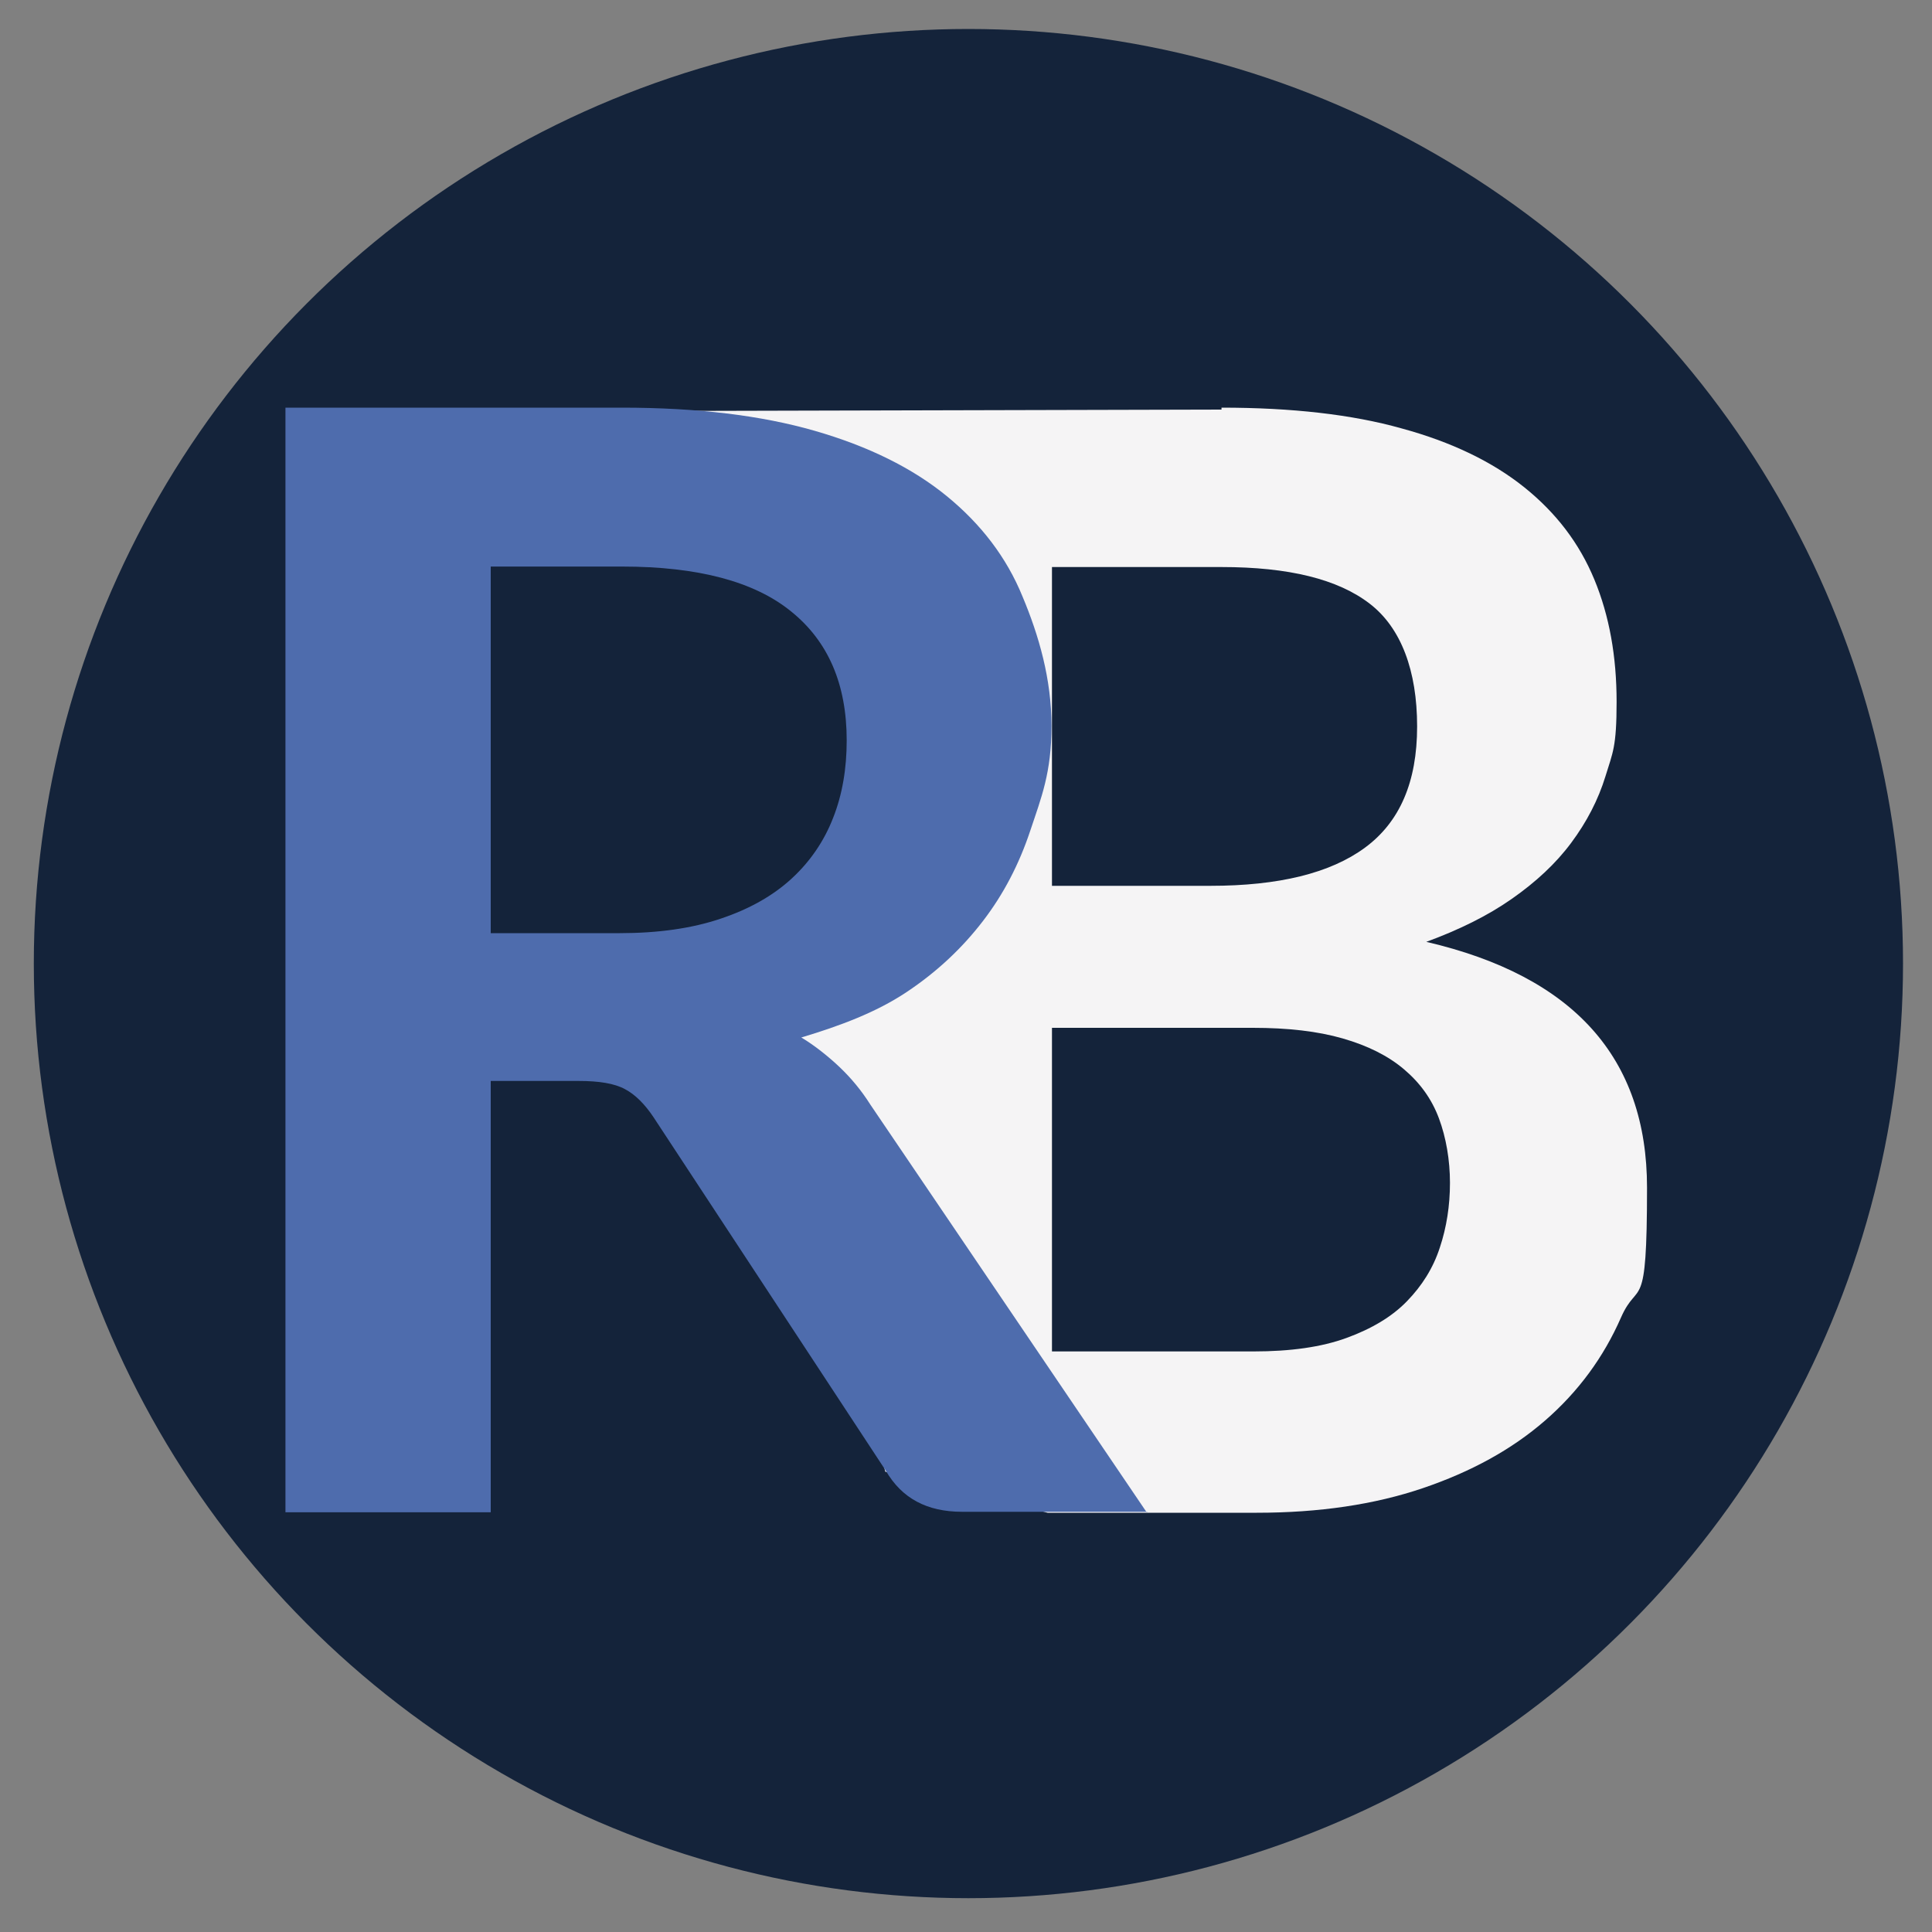
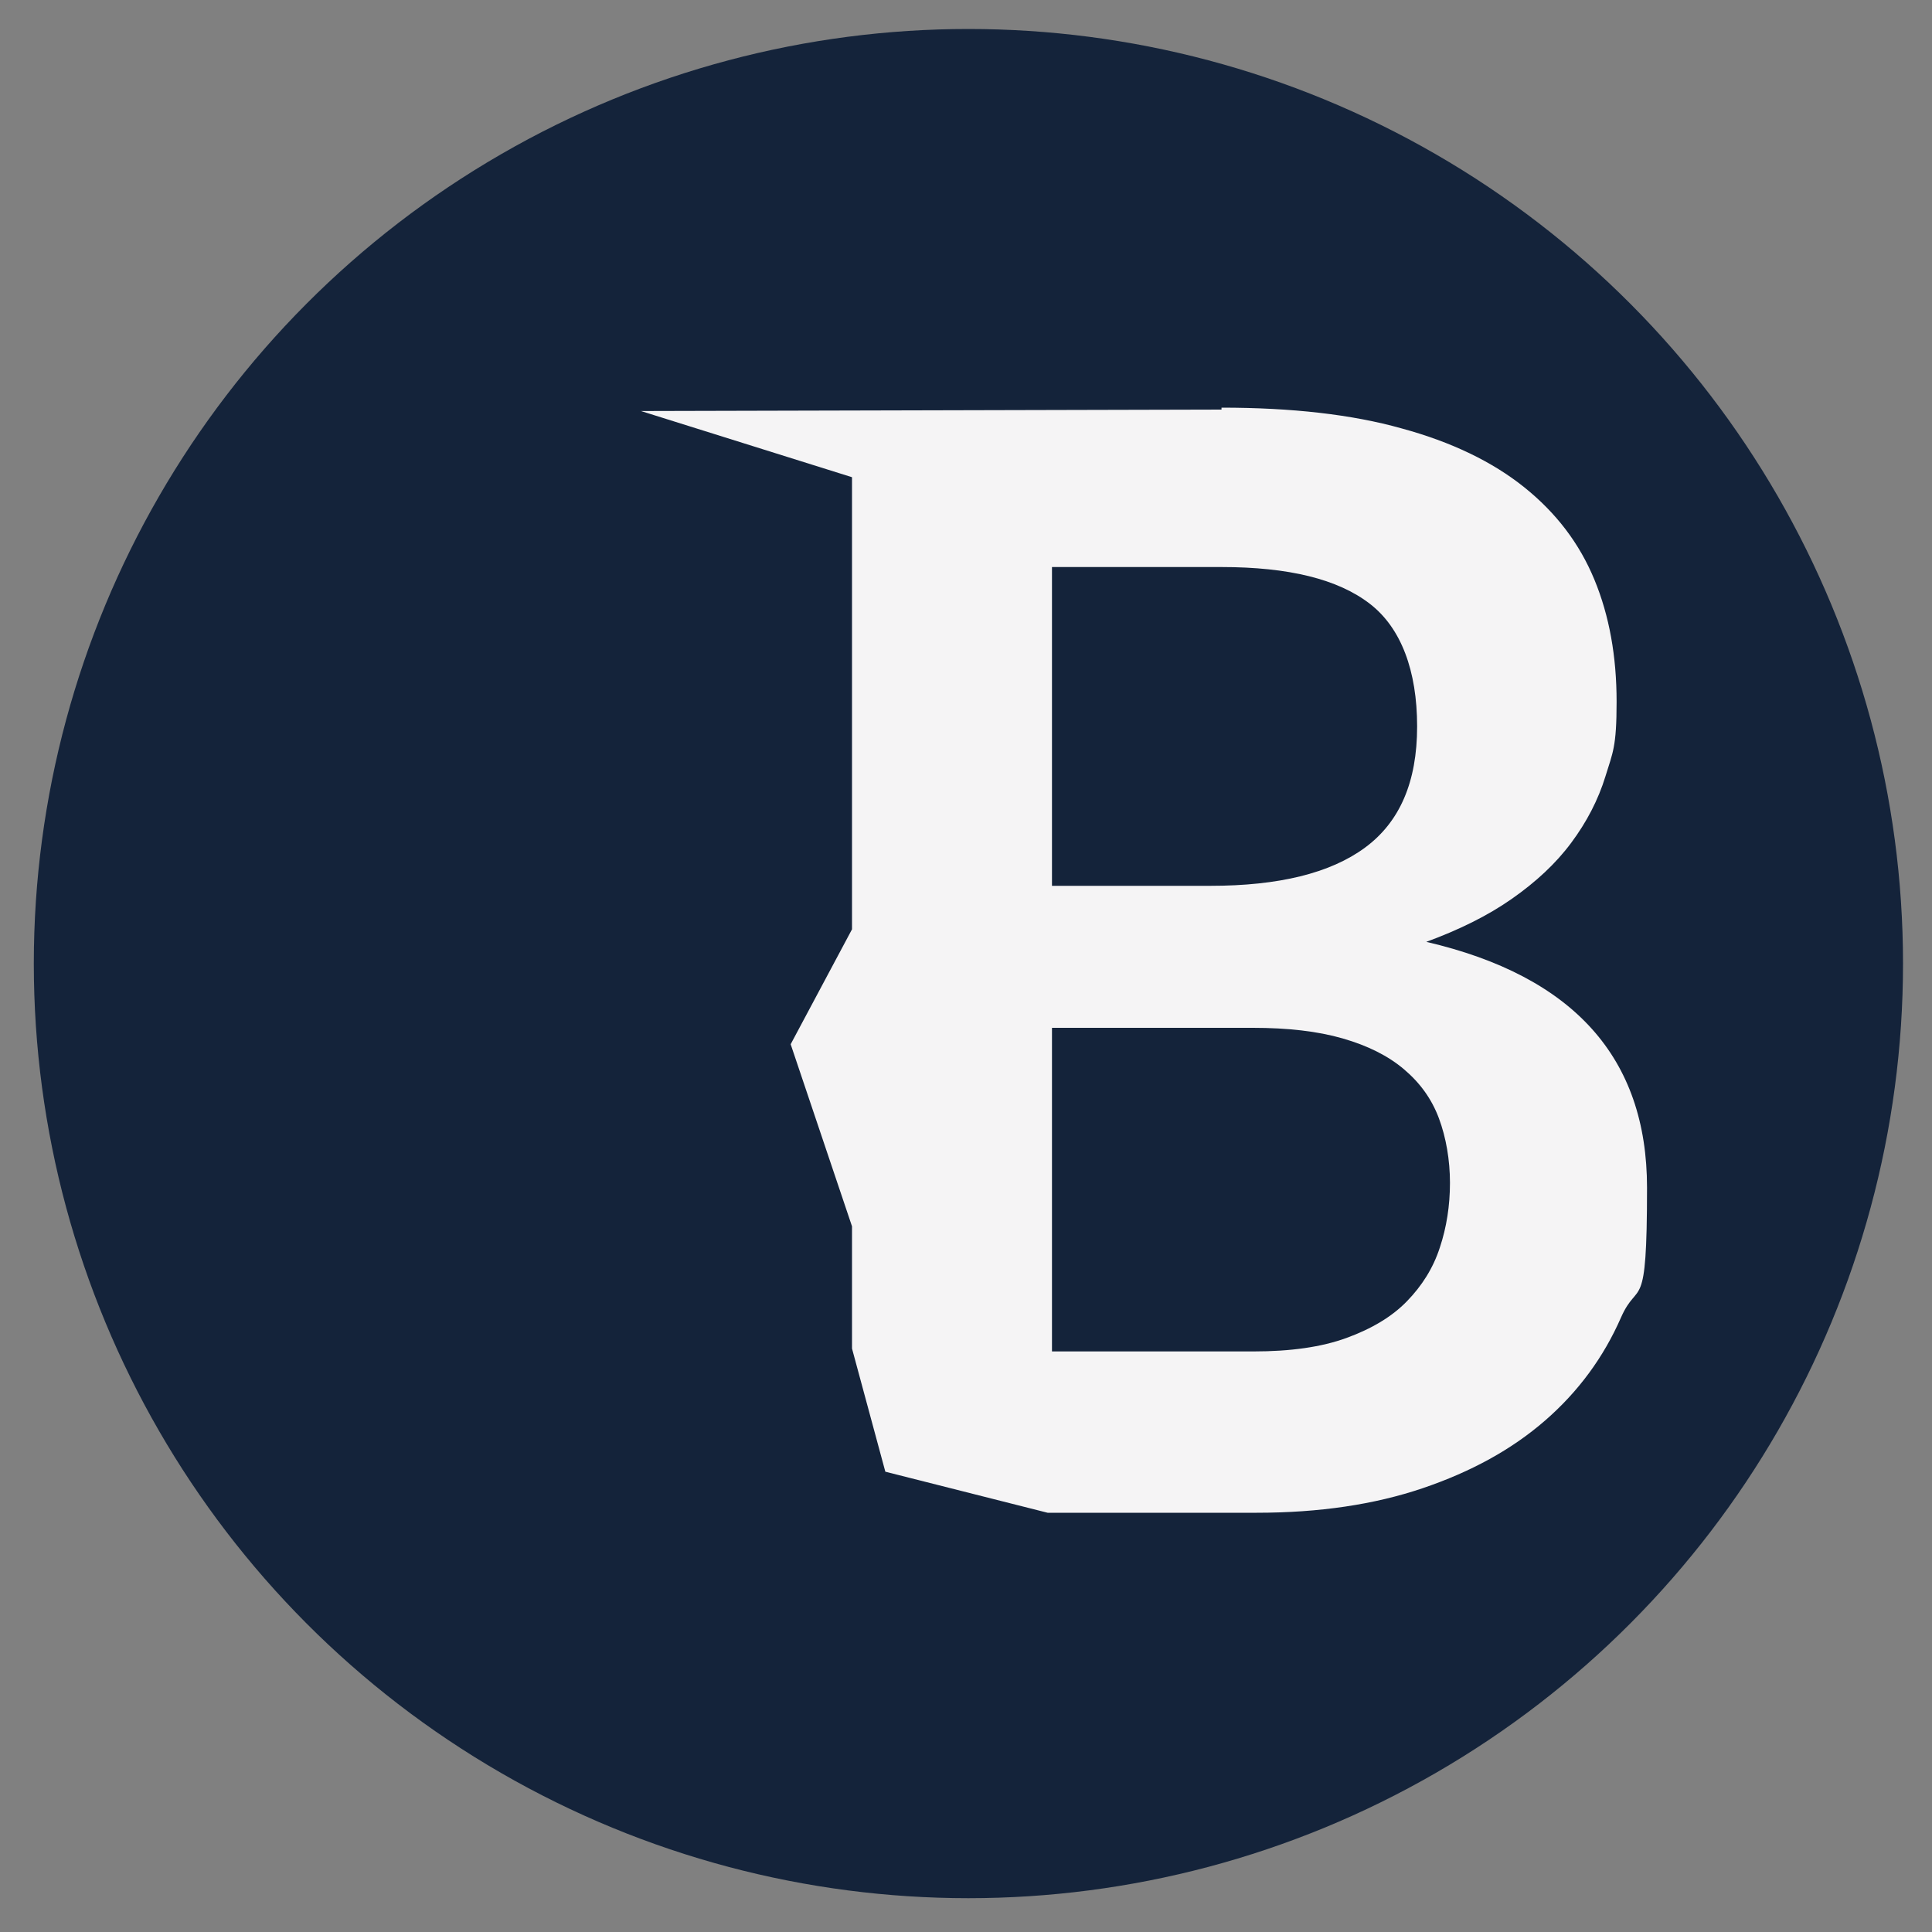
<svg xmlns="http://www.w3.org/2000/svg" id="Ebene_1" viewBox="0 0 400 400">
  <rect x="0" y="0" width="400" height="400" fill="#808080" stroke="none" />
  <defs>
    <style>      .st0 {        fill: #f5f4f5;      }      .st1 {        fill: #4e6cad;      }      .st2 {        fill: #14233a;      }    </style>
  </defs>
  <circle class="st2" cx="200.5" cy="199.5" r="193.5" />
  <path class="st0" d="M252.9,84.4c14.5,0,27,1.4,37.3,4.3,10.3,2.8,18.8,6.9,25.4,12.2,6.6,5.3,11.4,11.6,14.5,19.1,3.1,7.5,4.6,15.9,4.6,25.3s-.8,10.5-2.3,15.4c-1.5,4.9-3.9,9.5-7.1,13.8-3.2,4.3-7.3,8.1-12.3,11.6-5,3.5-10.9,6.4-17.7,8.9,30.5,7.1,45.7,24,45.7,50.9s-1.8,18.7-5.4,26.9c-3.6,8.2-8.8,15.3-15.7,21.3-6.9,6-15.3,10.6-25.3,14-10,3.4-21.5,5.1-34.4,5.1h-43.3l-33.6-8.5-6.9-25.5v-25.3l-12.7-37.7,12.7-23.8v-93.6l-43.7-13.7,120.2-.3ZM217.8,117.3v66.1h32.8c14.1,0,24.8-2.6,32-7.9,7.2-5.3,10.8-13.6,10.8-25.1s-3.3-20.4-9.8-25.4c-6.6-5.1-16.8-7.6-30.7-7.6h-35.2ZM259.5,279.8c7.7,0,14.1-.9,19.3-2.8,5.2-1.9,9.4-4.4,12.5-7.6,3.1-3.2,5.4-6.8,6.8-11.1,1.4-4.2,2.1-8.7,2.1-13.4s-.8-9.4-2.3-13.4c-1.5-4-3.9-7.3-7.2-10.1-3.3-2.8-7.5-4.9-12.7-6.4-5.2-1.5-11.4-2.2-18.6-2.2h-41.6v67h41.8Z" />
-   <path class="st1" d="M237.6,313h-38.4c-7.3,0-12.5-2.8-15.8-8.5l-48.1-73.2c-1.8-2.7-3.8-4.7-5.9-5.8-2.2-1.2-5.4-1.7-9.6-1.7h-18.2v89.3h-42.5V84.4h69.7c15.5,0,28.8,1.6,39.9,4.8,11.1,3.2,20.2,7.7,27.3,13.5,7.1,5.8,12.4,12.7,15.7,20.8,3.4,8.1,6,17.1,6,26.8s-2.1,14.8-4.4,21.7c-2.3,6.9-5.5,13.1-9.8,18.7-4.3,5.6-9.5,10.5-15.8,14.7-6.3,4.2-13.8,7-21.8,9.4,2.7,1.6,5.7,4,8,6.2,2.3,2.2,4.4,4.7,6.3,7.7l57.2,84.4ZM128.3,193.2c8,0,15-1,20.9-3,6-2,10.9-4.8,14.7-8.3,3.8-3.5,6.7-7.7,8.6-12.6,1.9-4.8,2.8-10.2,2.8-16,0-11.6-3.8-20.5-11.5-26.7-7.6-6.2-19.3-9.3-35-9.3h-27.2v75.9h26.6Z" />
</svg>